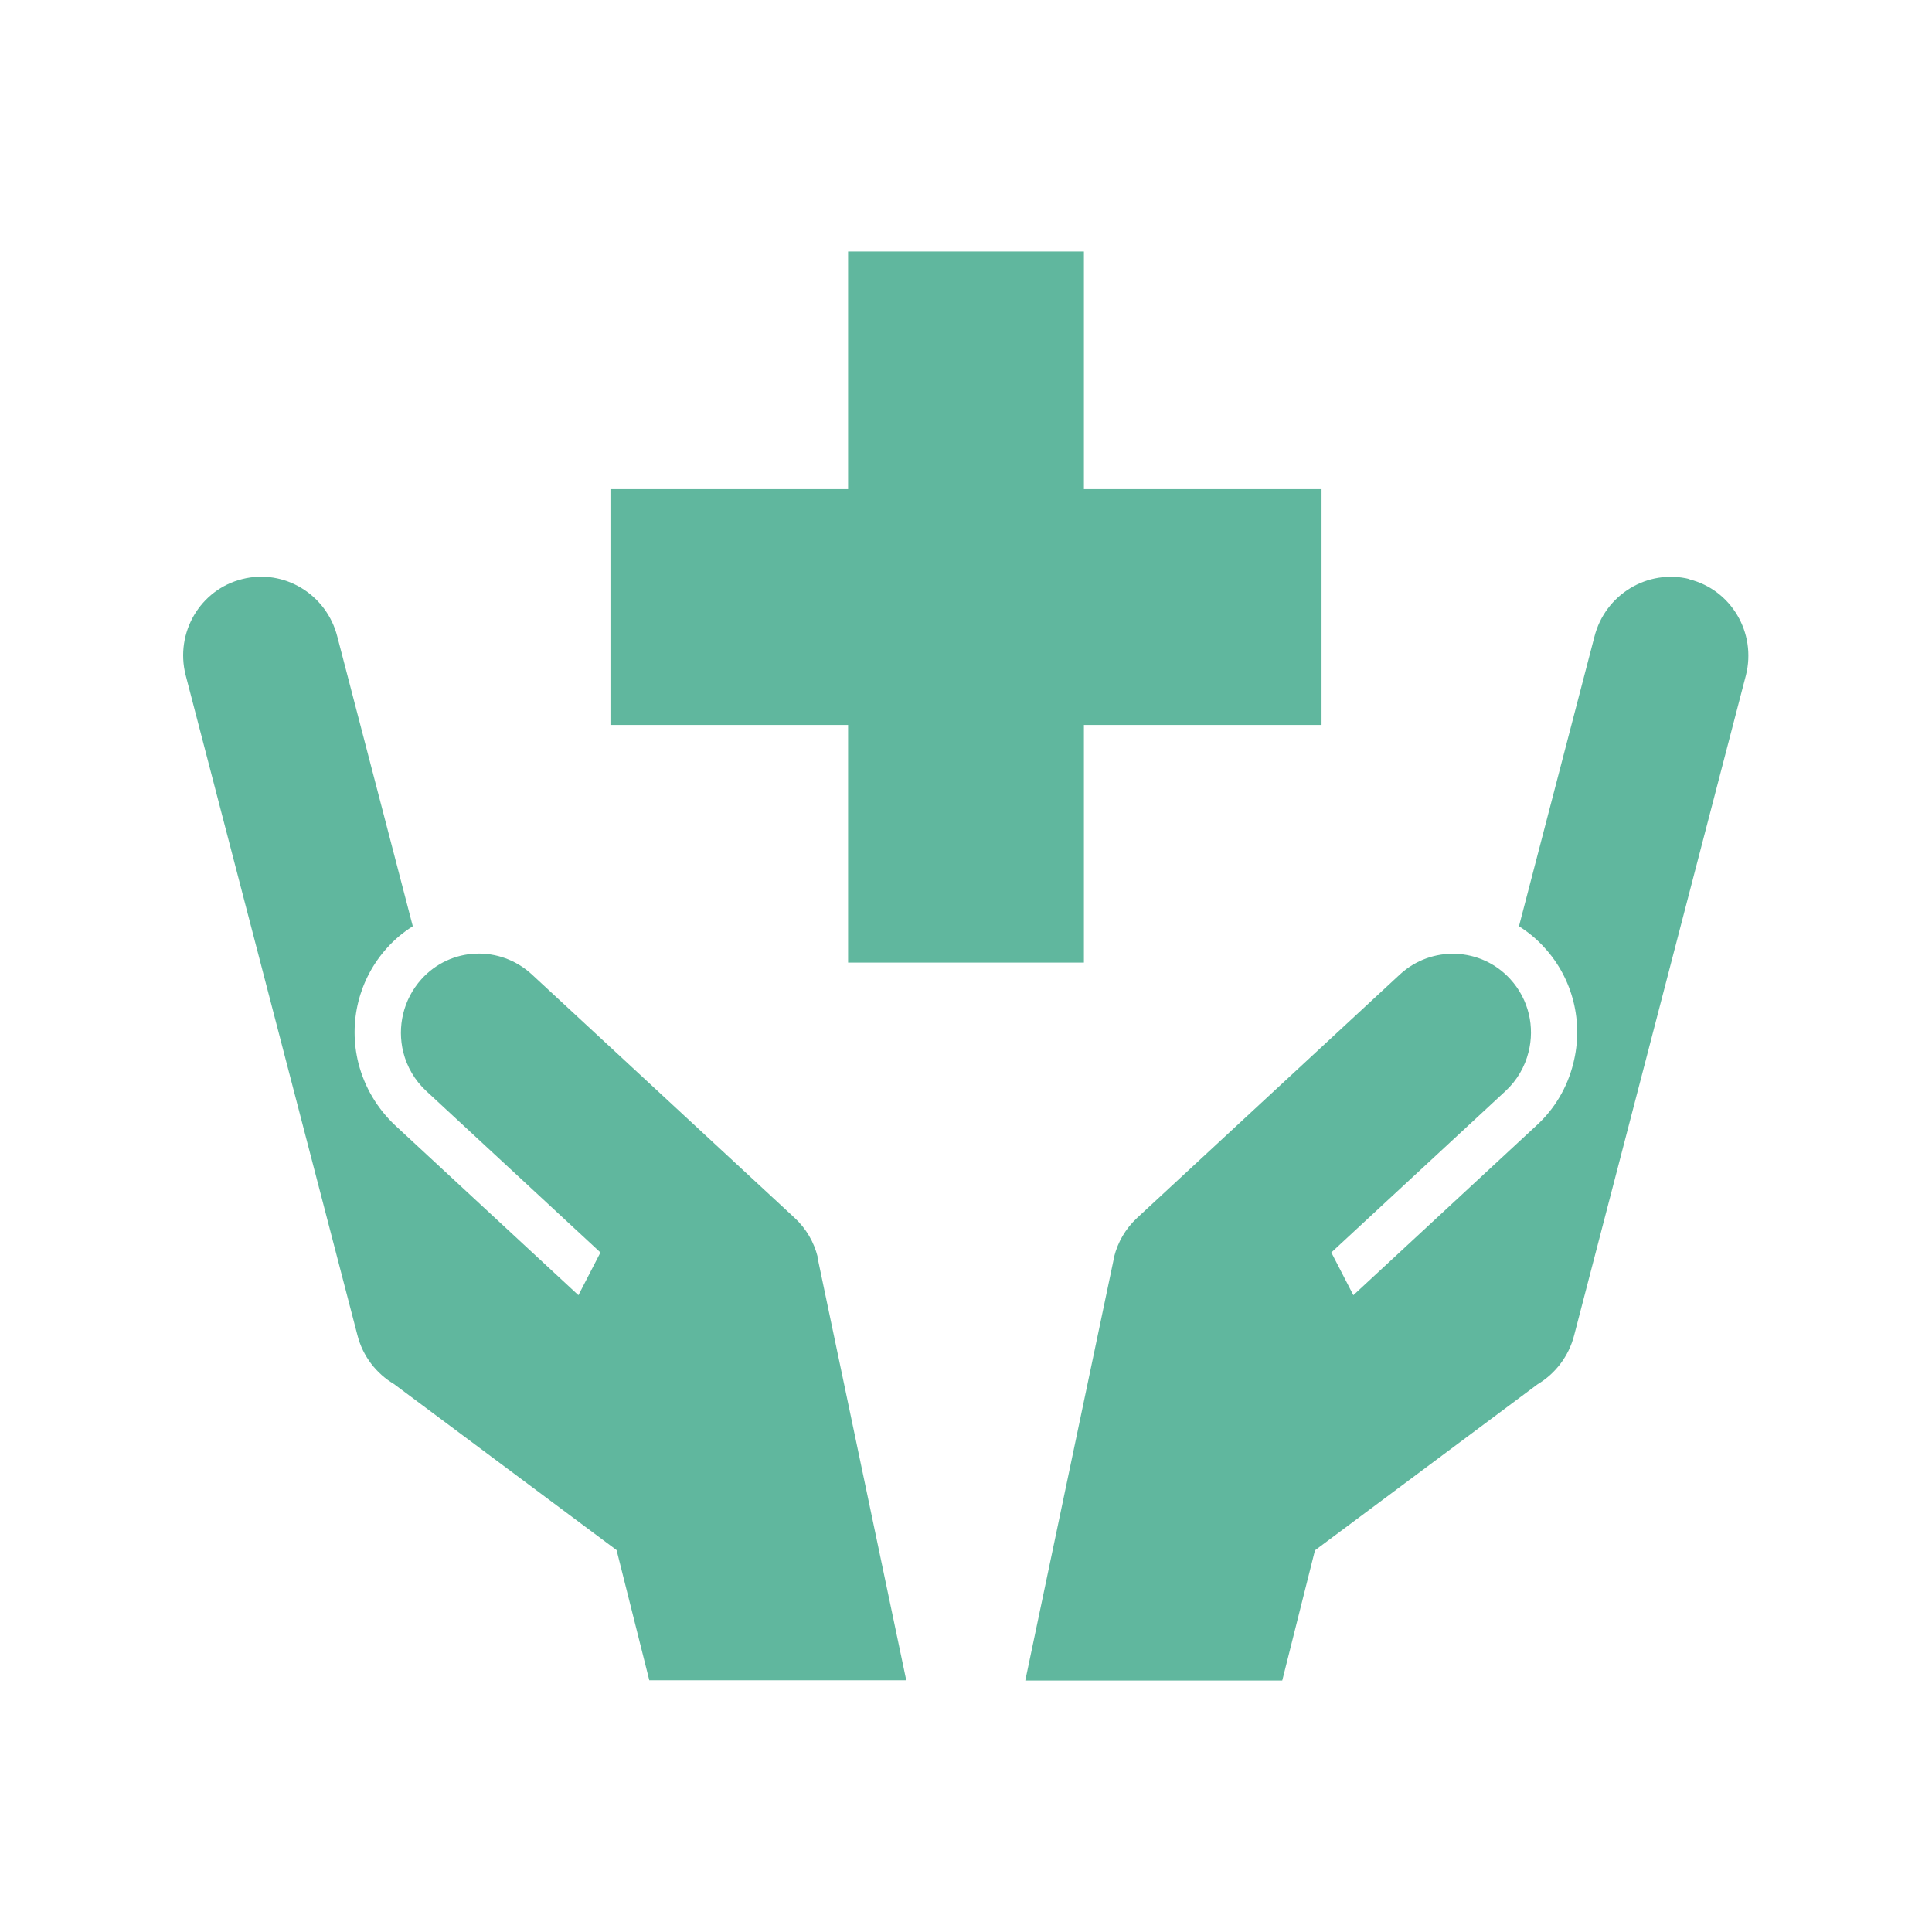
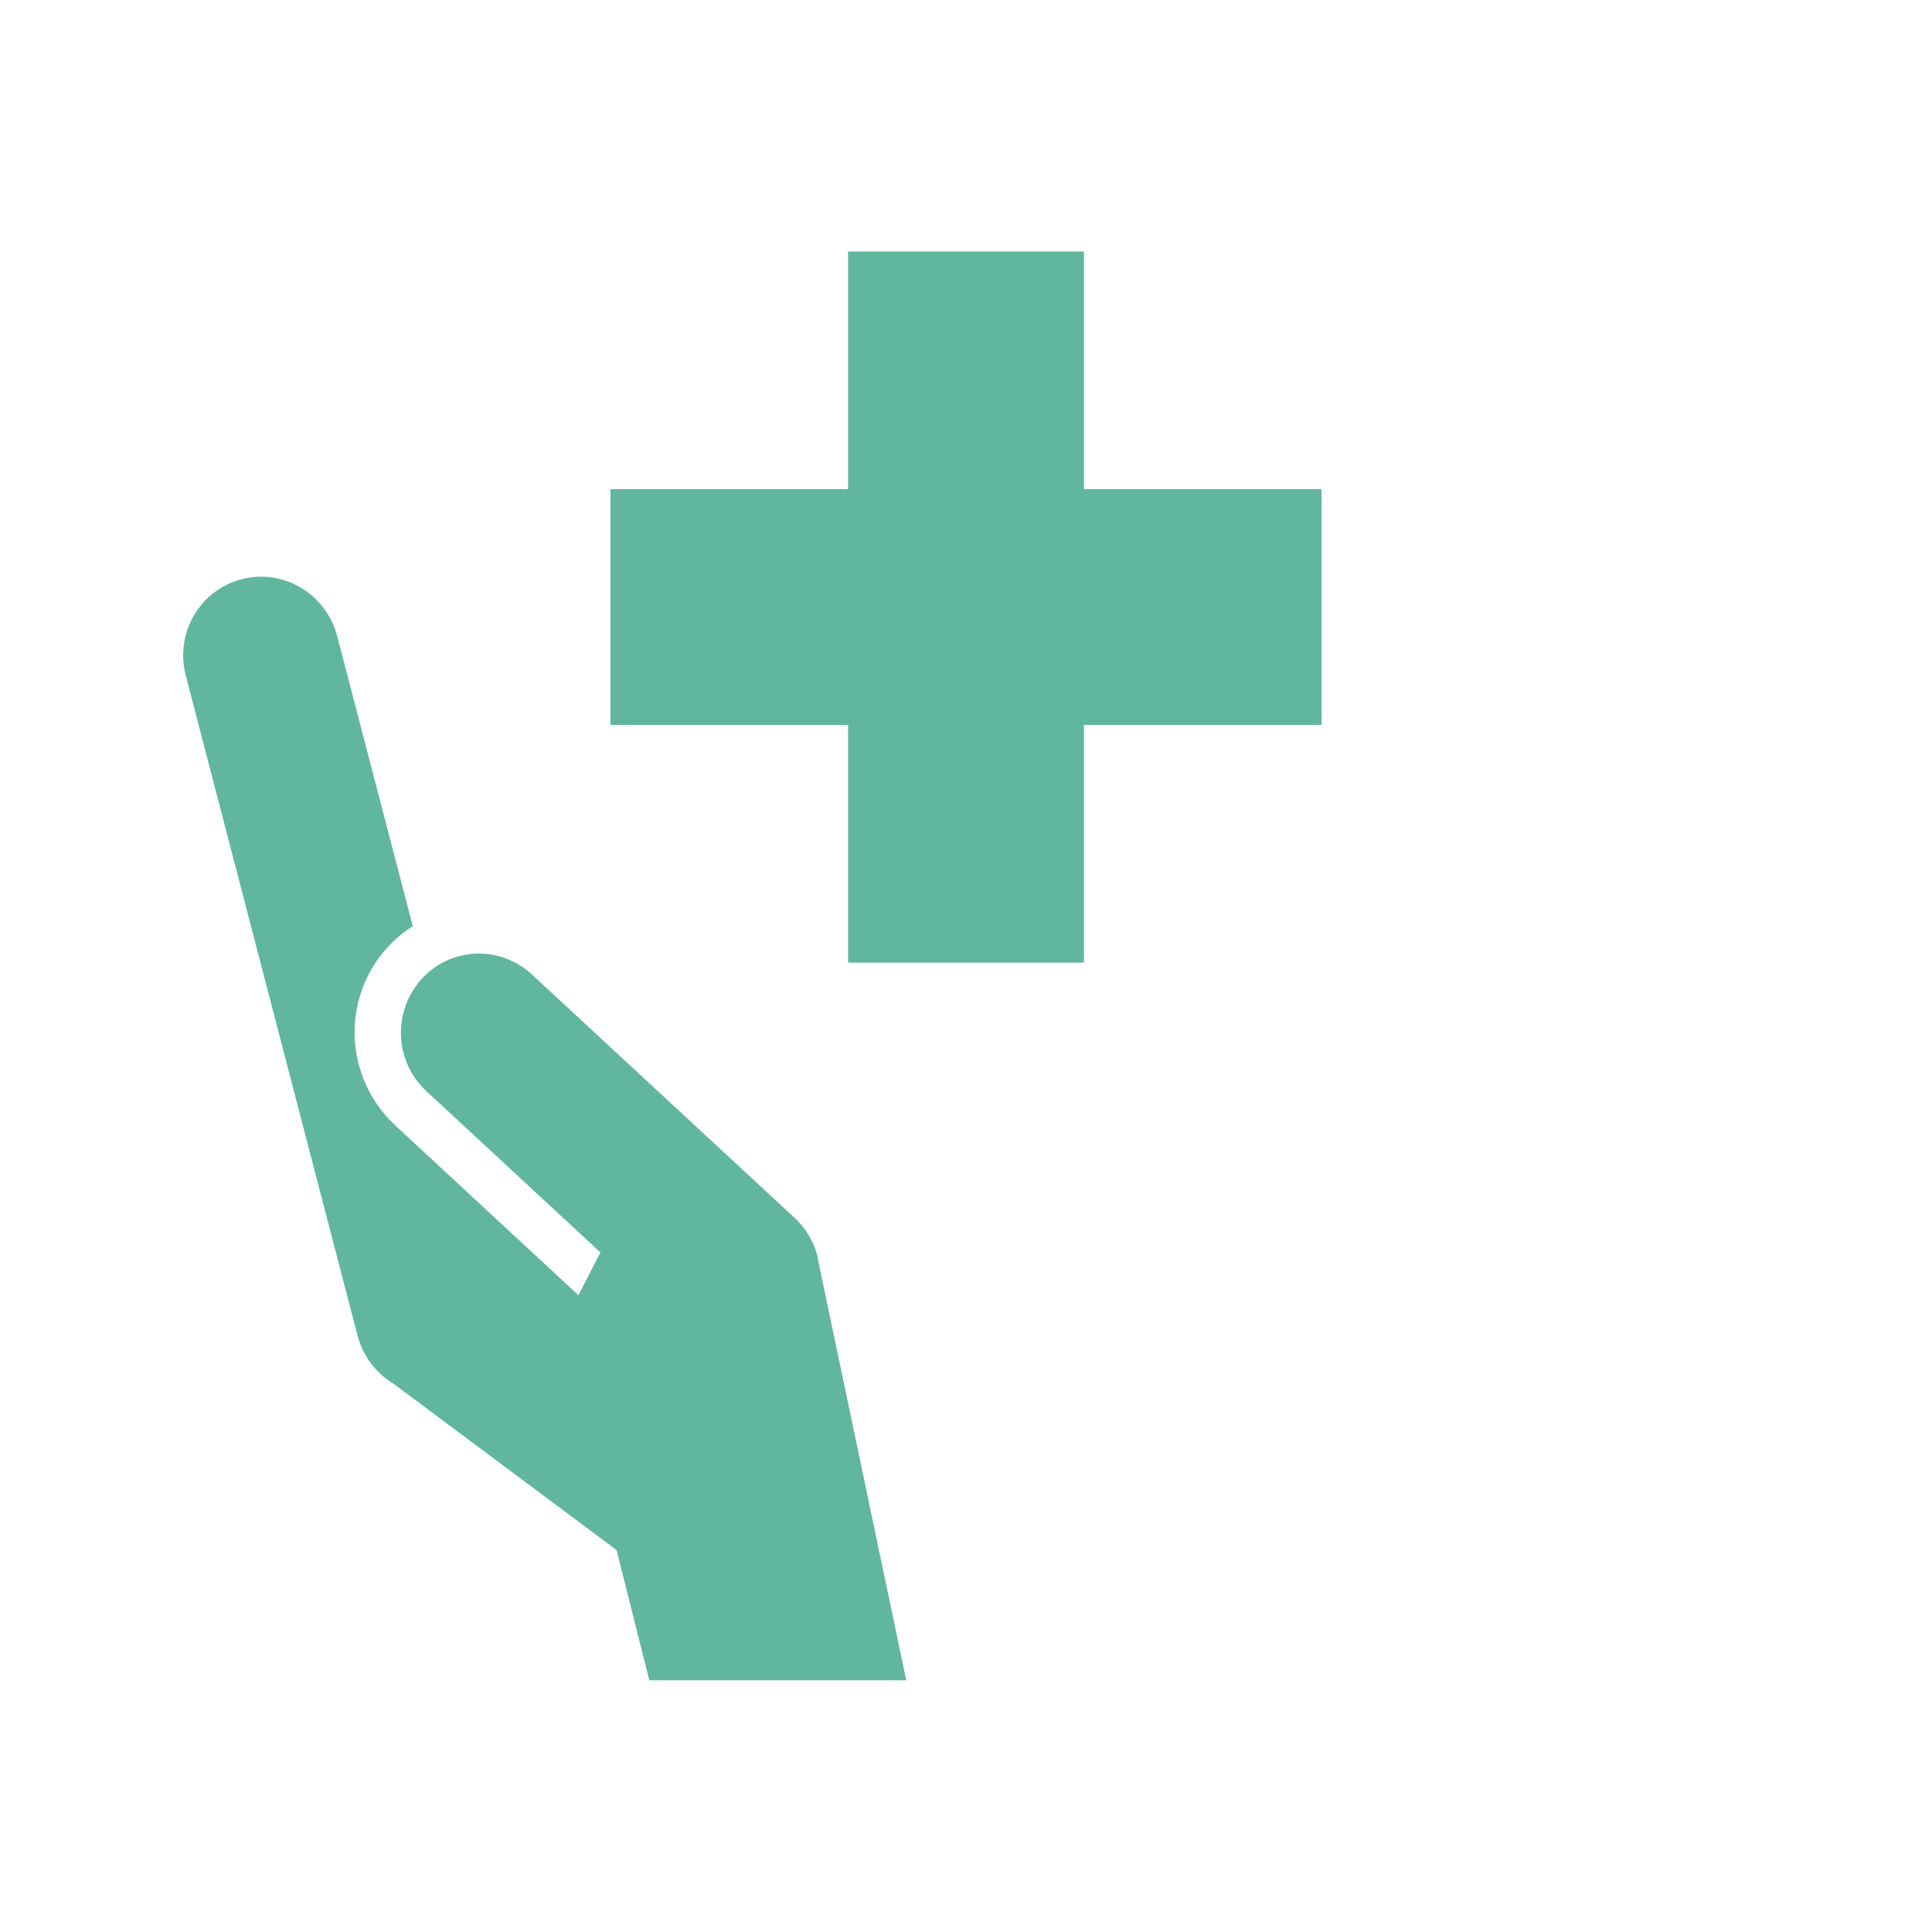
<svg xmlns="http://www.w3.org/2000/svg" id="_イヤー_1" data-name="レイヤー 1" viewBox="0 0 85.04 85.04">
  <defs>
    <style>
      .cls-1 {
        fill: #60b79e;
      }
    </style>
  </defs>
  <path class="cls-1" d="M35.99,55.34v-.02h0c-.16-.64-.5-1.24-1.02-1.72l-11.55-10.7c-1.41-1.31-3.59-1.22-4.87,.2-.81,.9-1.07,2.11-.8,3.21,.16,.64,.5,1.24,1.02,1.72l7.66,7.1-.97,1.88-8.06-7.47c-.79-.74-1.35-1.68-1.62-2.73-.46-1.82,.02-3.72,1.26-5.09,.34-.38,.72-.69,1.13-.95l-3.32-12.74c-.47-1.87-2.35-3.01-4.19-2.54-1.85,.46-2.96,2.36-2.49,4.22l7.56,29.05c.24,.95,.84,1.7,1.61,2.16l9.8,7.31,1.44,5.73h11.31s-3.89-18.55-3.91-18.63Z" />
-   <path class="cls-1" d="M74.37,25.49c-1.85-.46-3.72,.68-4.19,2.54l-3.32,12.74c.41,.26,.79,.57,1.13,.95,1.25,1.37,1.72,3.28,1.26,5.09-.26,1.05-.82,2-1.62,2.73l-8.06,7.47-.97-1.88,7.66-7.1c.52-.48,.86-1.08,1.02-1.72,.28-1.1,.02-2.31-.8-3.21-1.28-1.41-3.47-1.5-4.87-.2l-11.55,10.7c-.52,.48-.86,1.08-1.02,1.72h0v.02c-.02,.08-3.91,18.63-3.91,18.63h11.31l1.44-5.73,9.8-7.31c.77-.46,1.37-1.22,1.61-2.16l7.56-29.05c.47-1.87-.65-3.76-2.49-4.22Z" />
  <polygon class="cls-1" points="37.33 42.37 47.71 42.37 47.71 31.91 58.17 31.91 58.17 21.53 47.71 21.53 47.71 11.07 37.33 11.07 37.33 21.53 26.87 21.53 26.87 31.91 37.33 31.91 37.33 42.37" />
</svg>